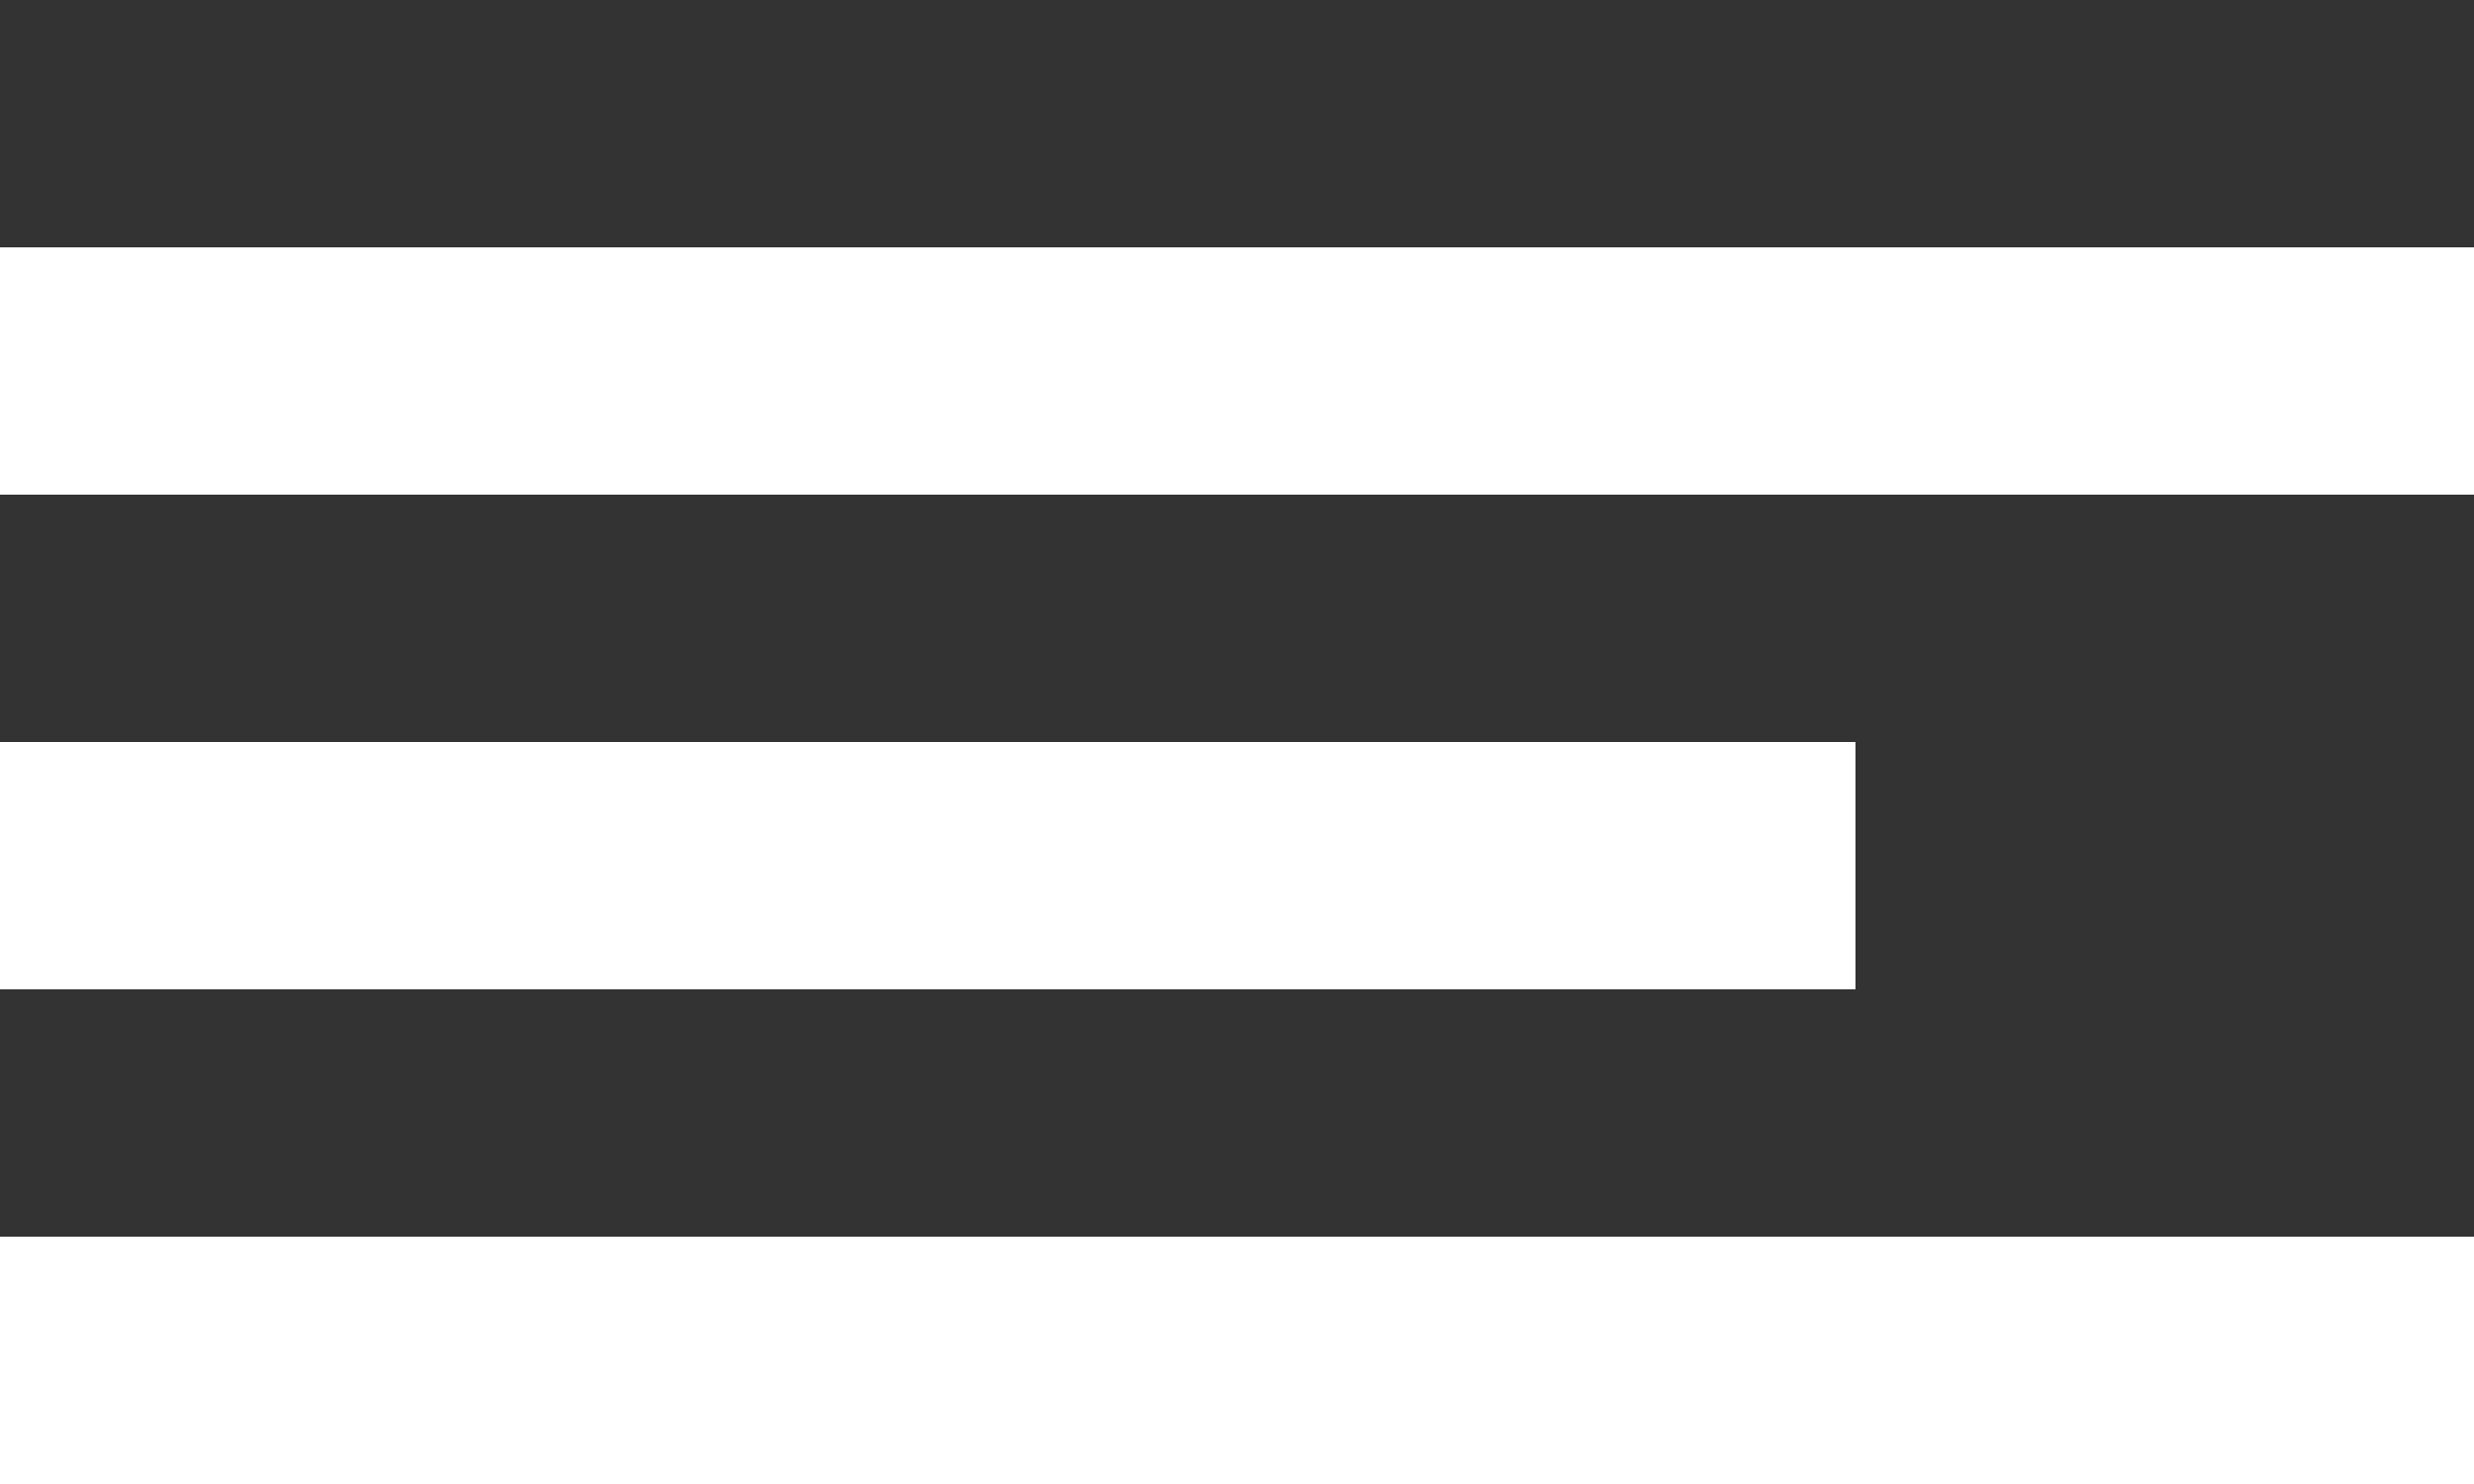
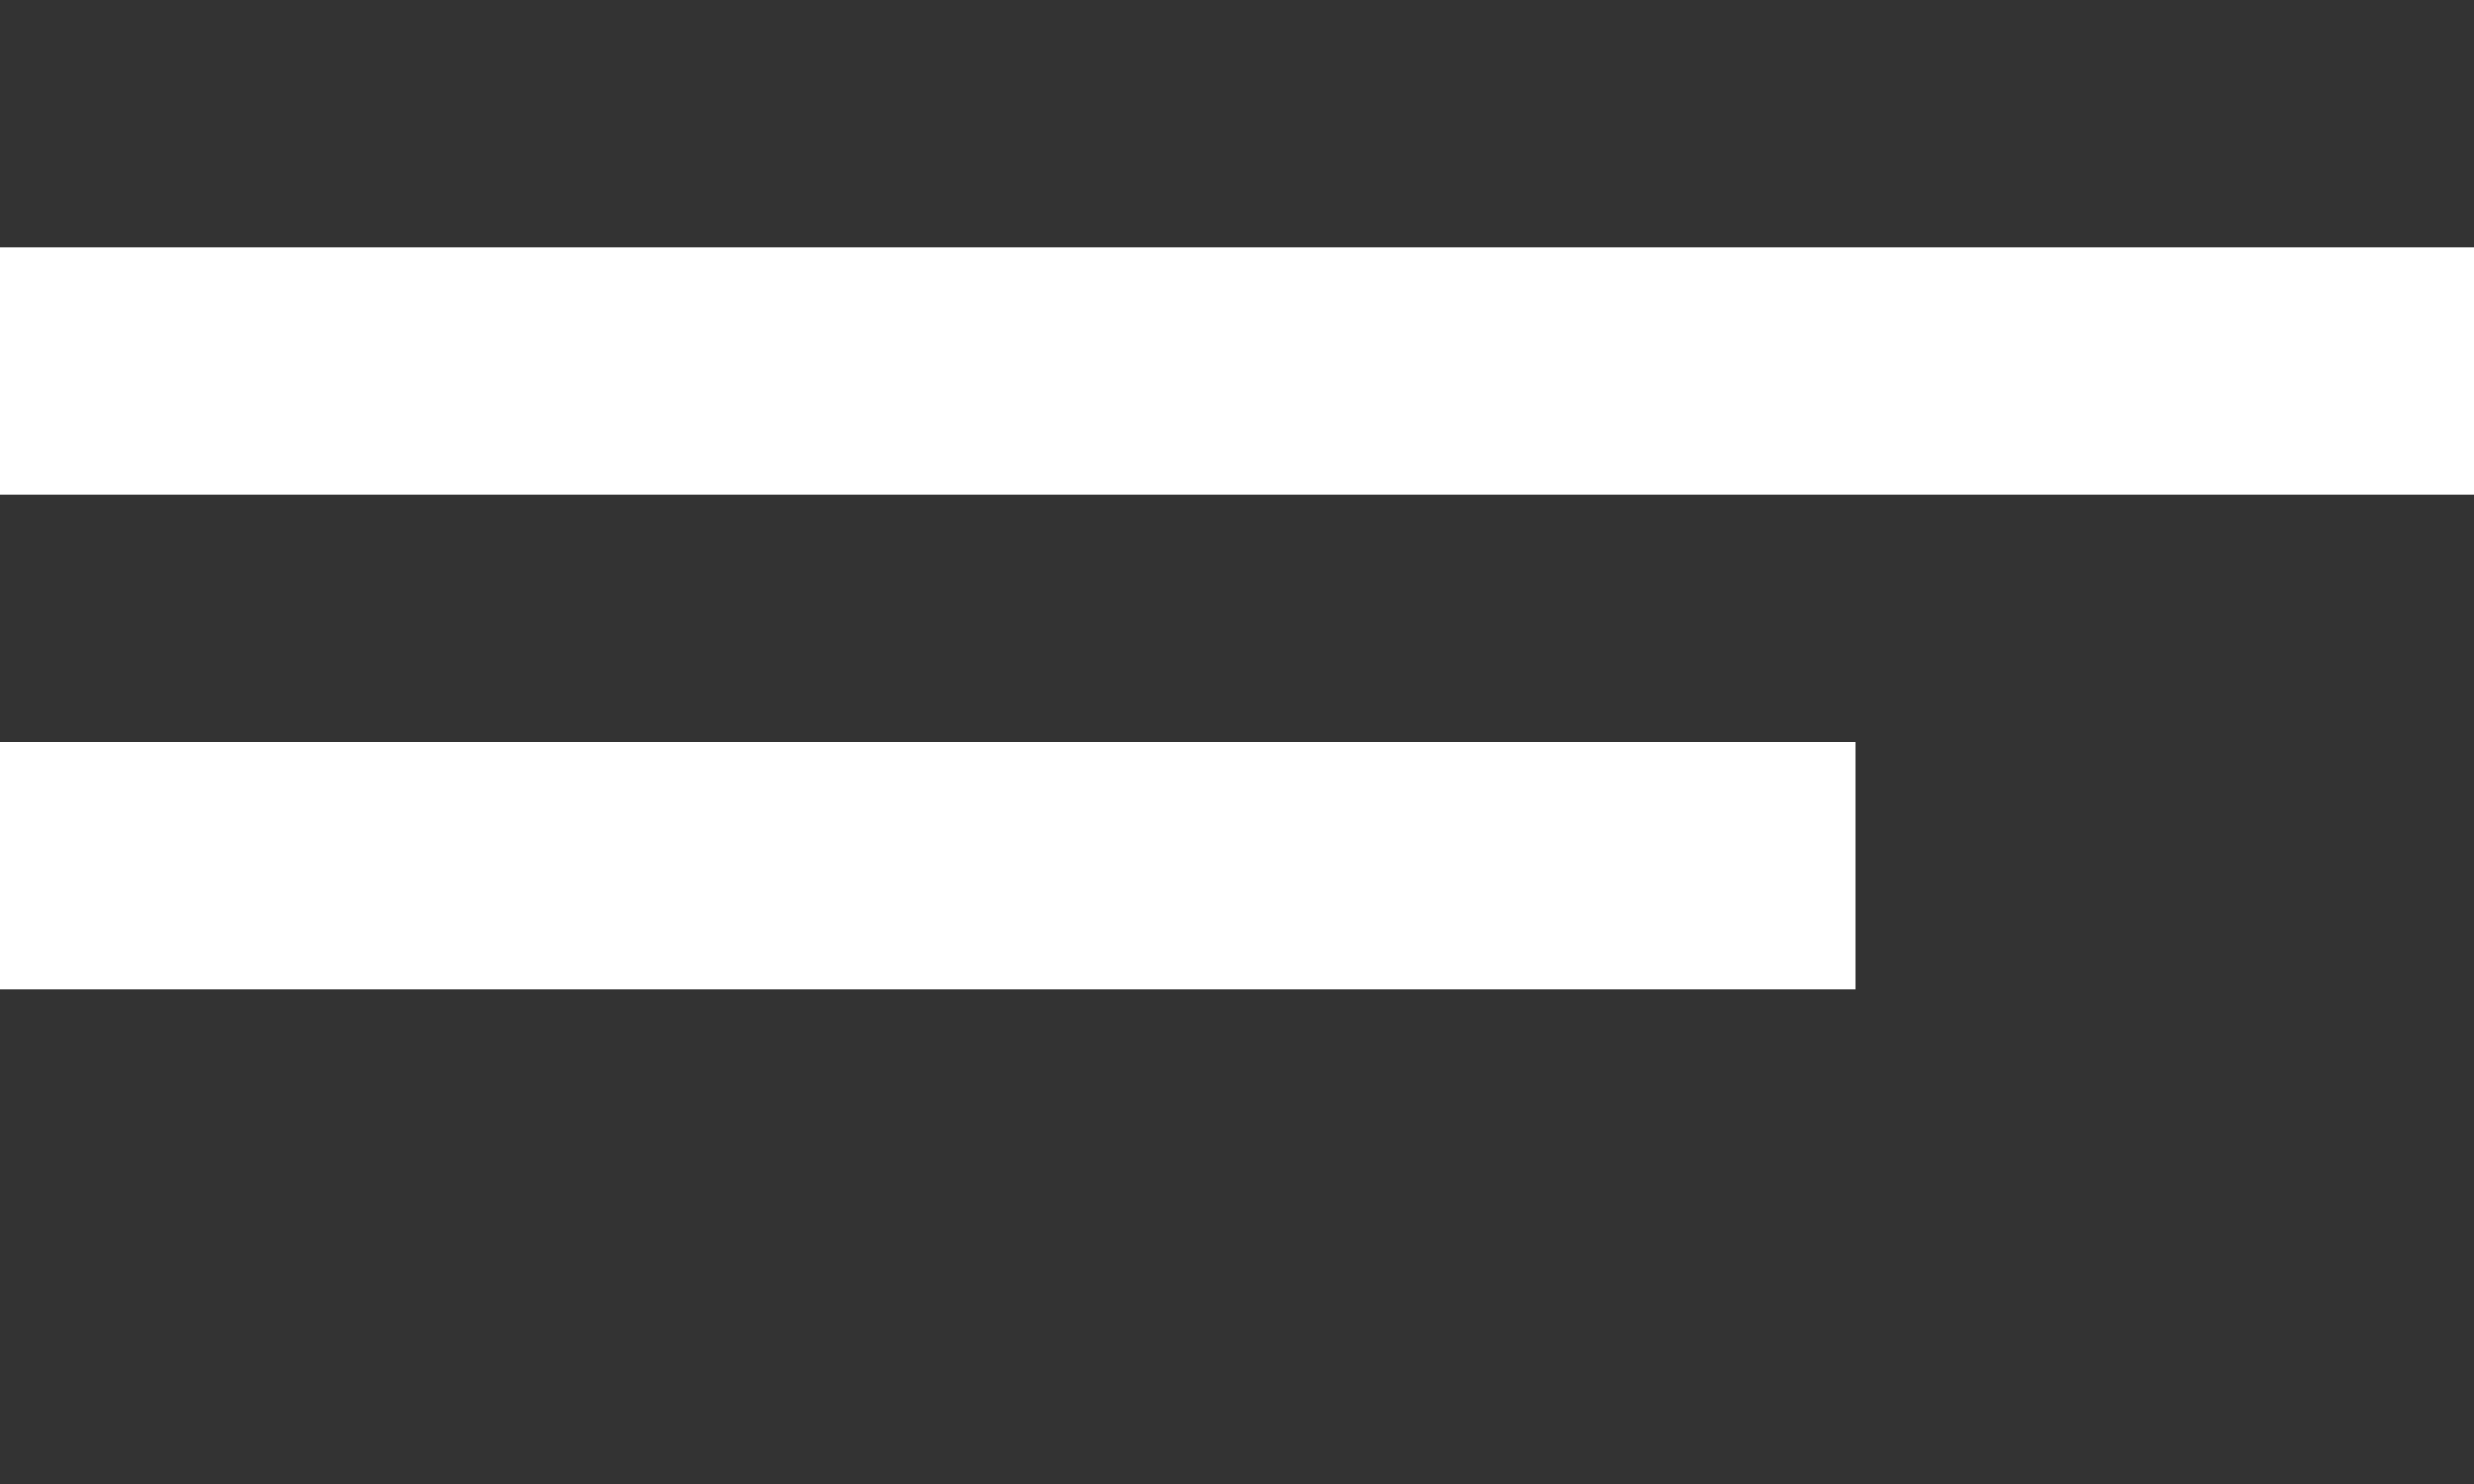
<svg xmlns="http://www.w3.org/2000/svg" width="5" height="3" viewBox="0 0 5 3" fill="none">
  <rect x="0" y="0" width="5" height="3" fill="#333333" stroke="none" />
  <line y1="0.75" x2="5" y2="0.75" stroke="white" stroke-width="0.5" />
  <line y1="1.75" x2="3.75" y2="1.75" stroke="white" stroke-width="0.5" />
-   <line y1="2.75" x2="5" y2="2.75" stroke="white" stroke-width="0.5" />
</svg>